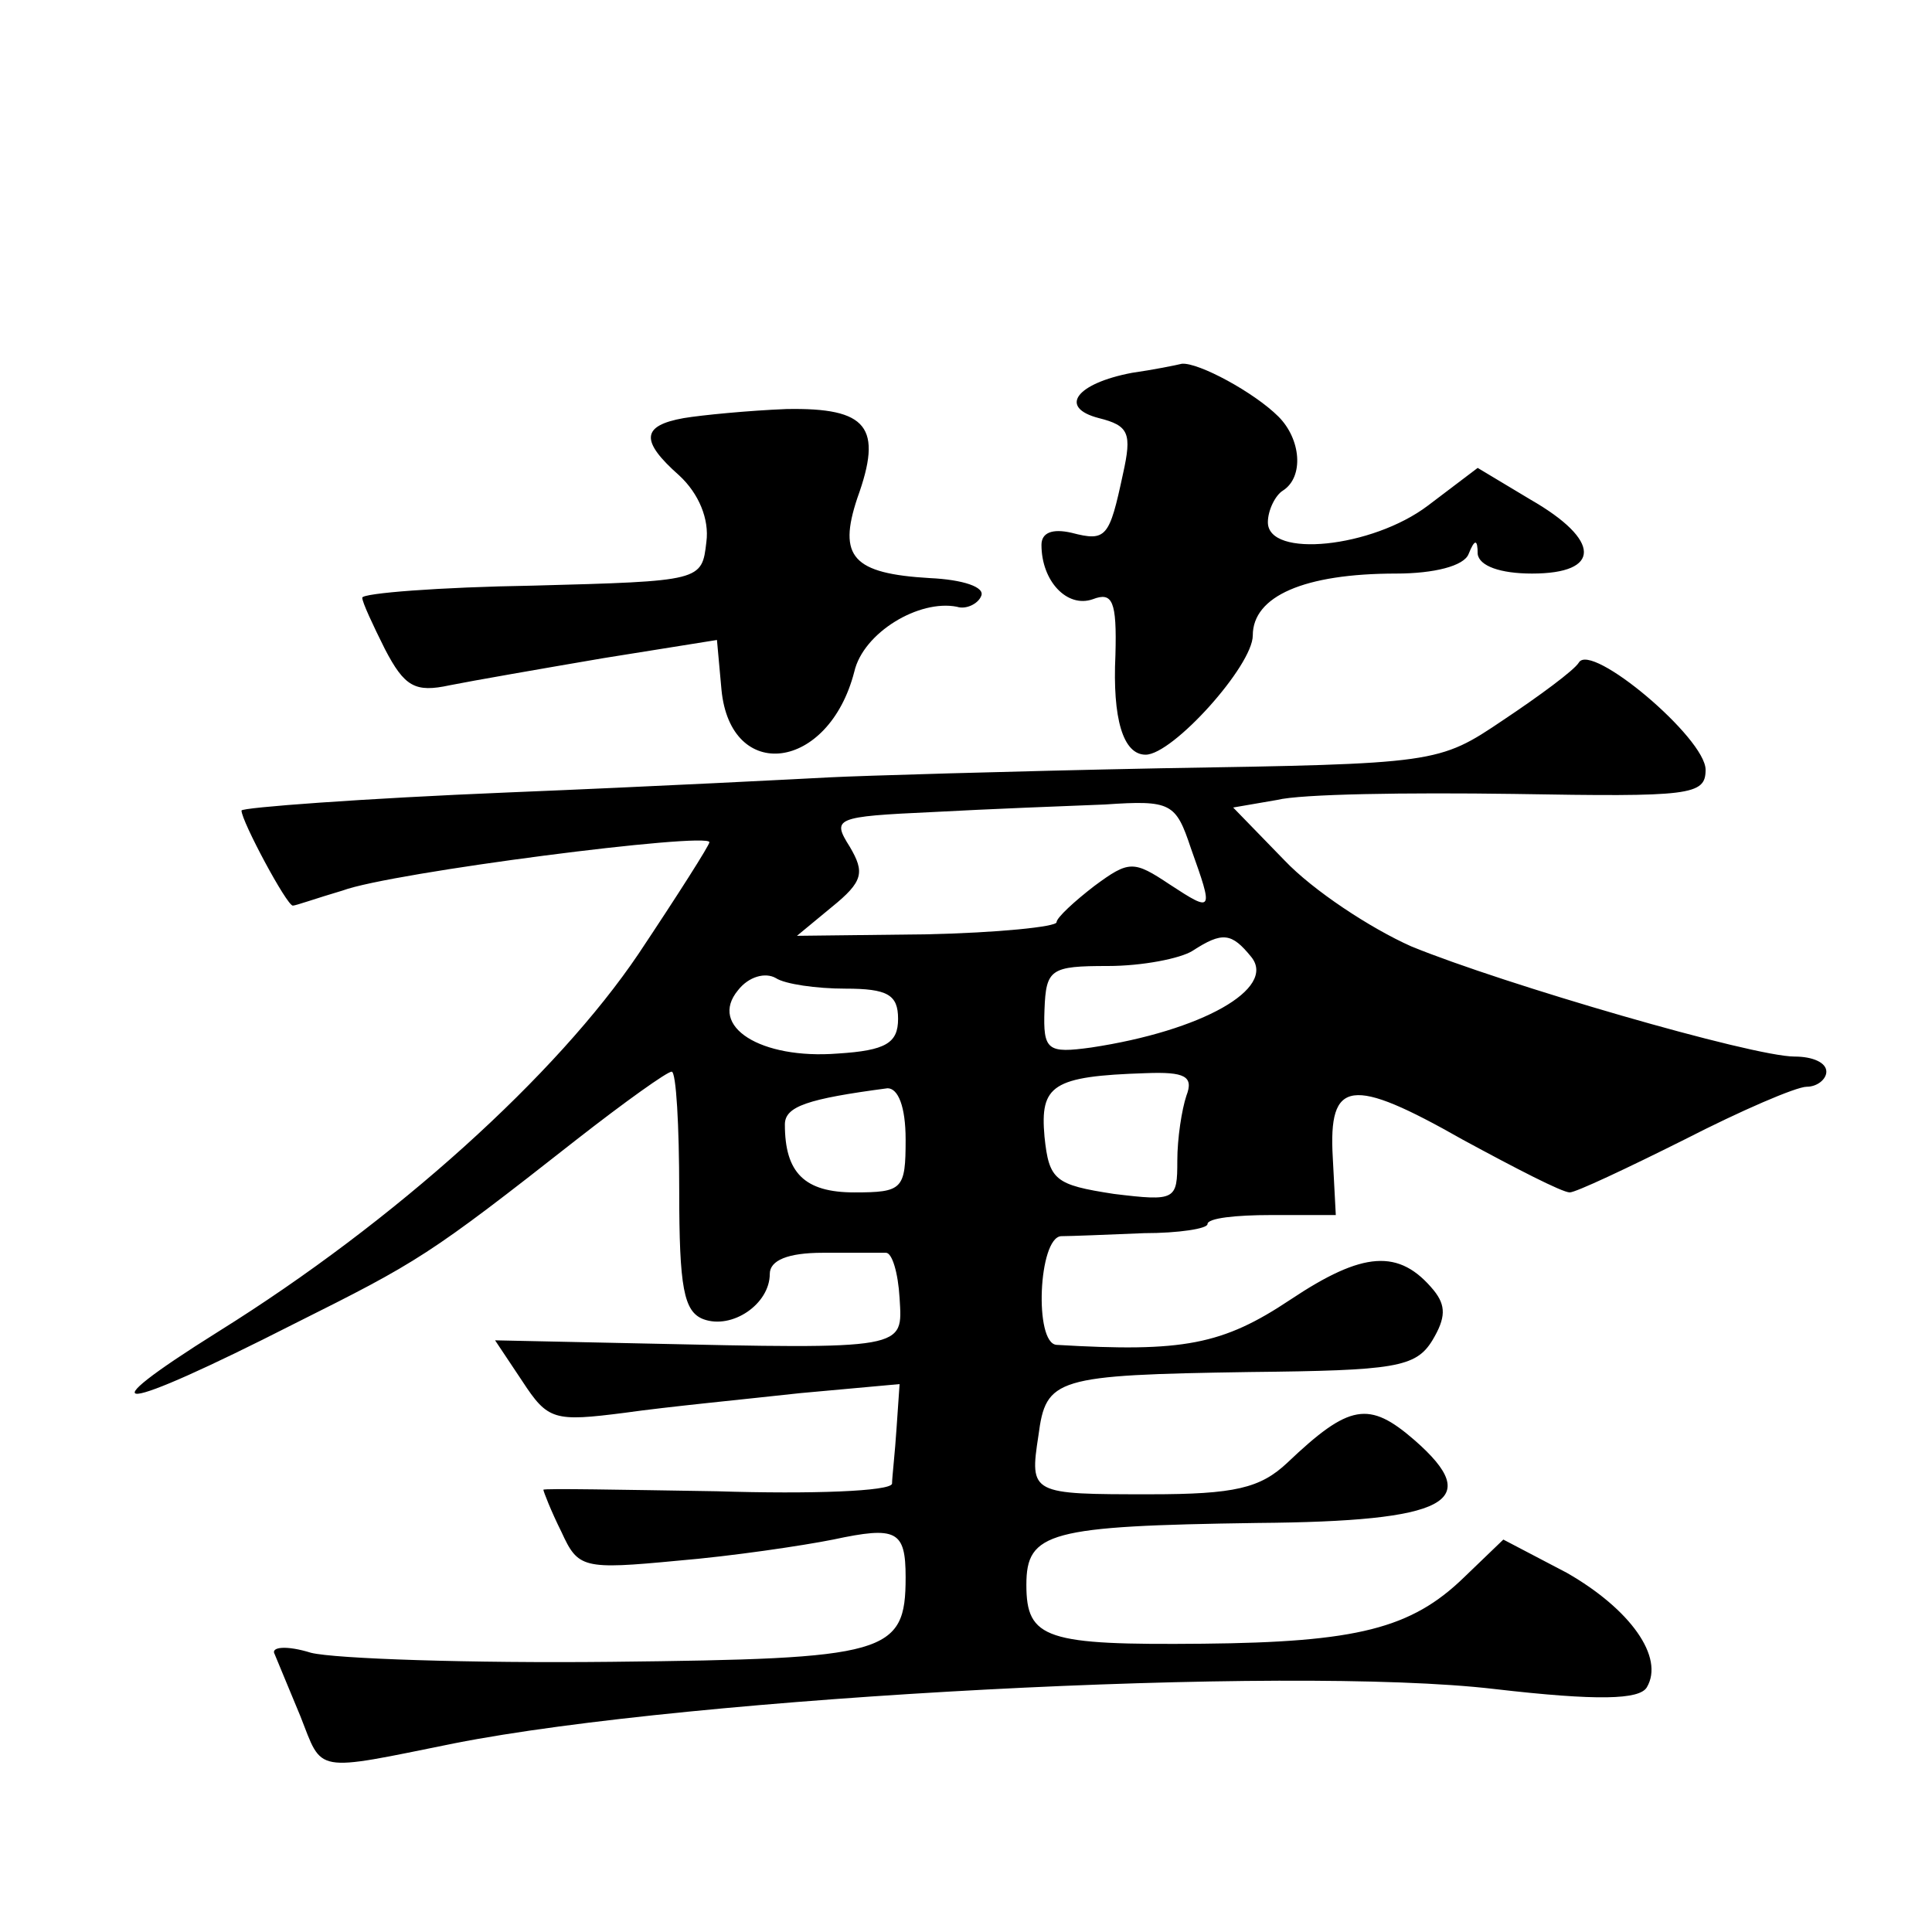
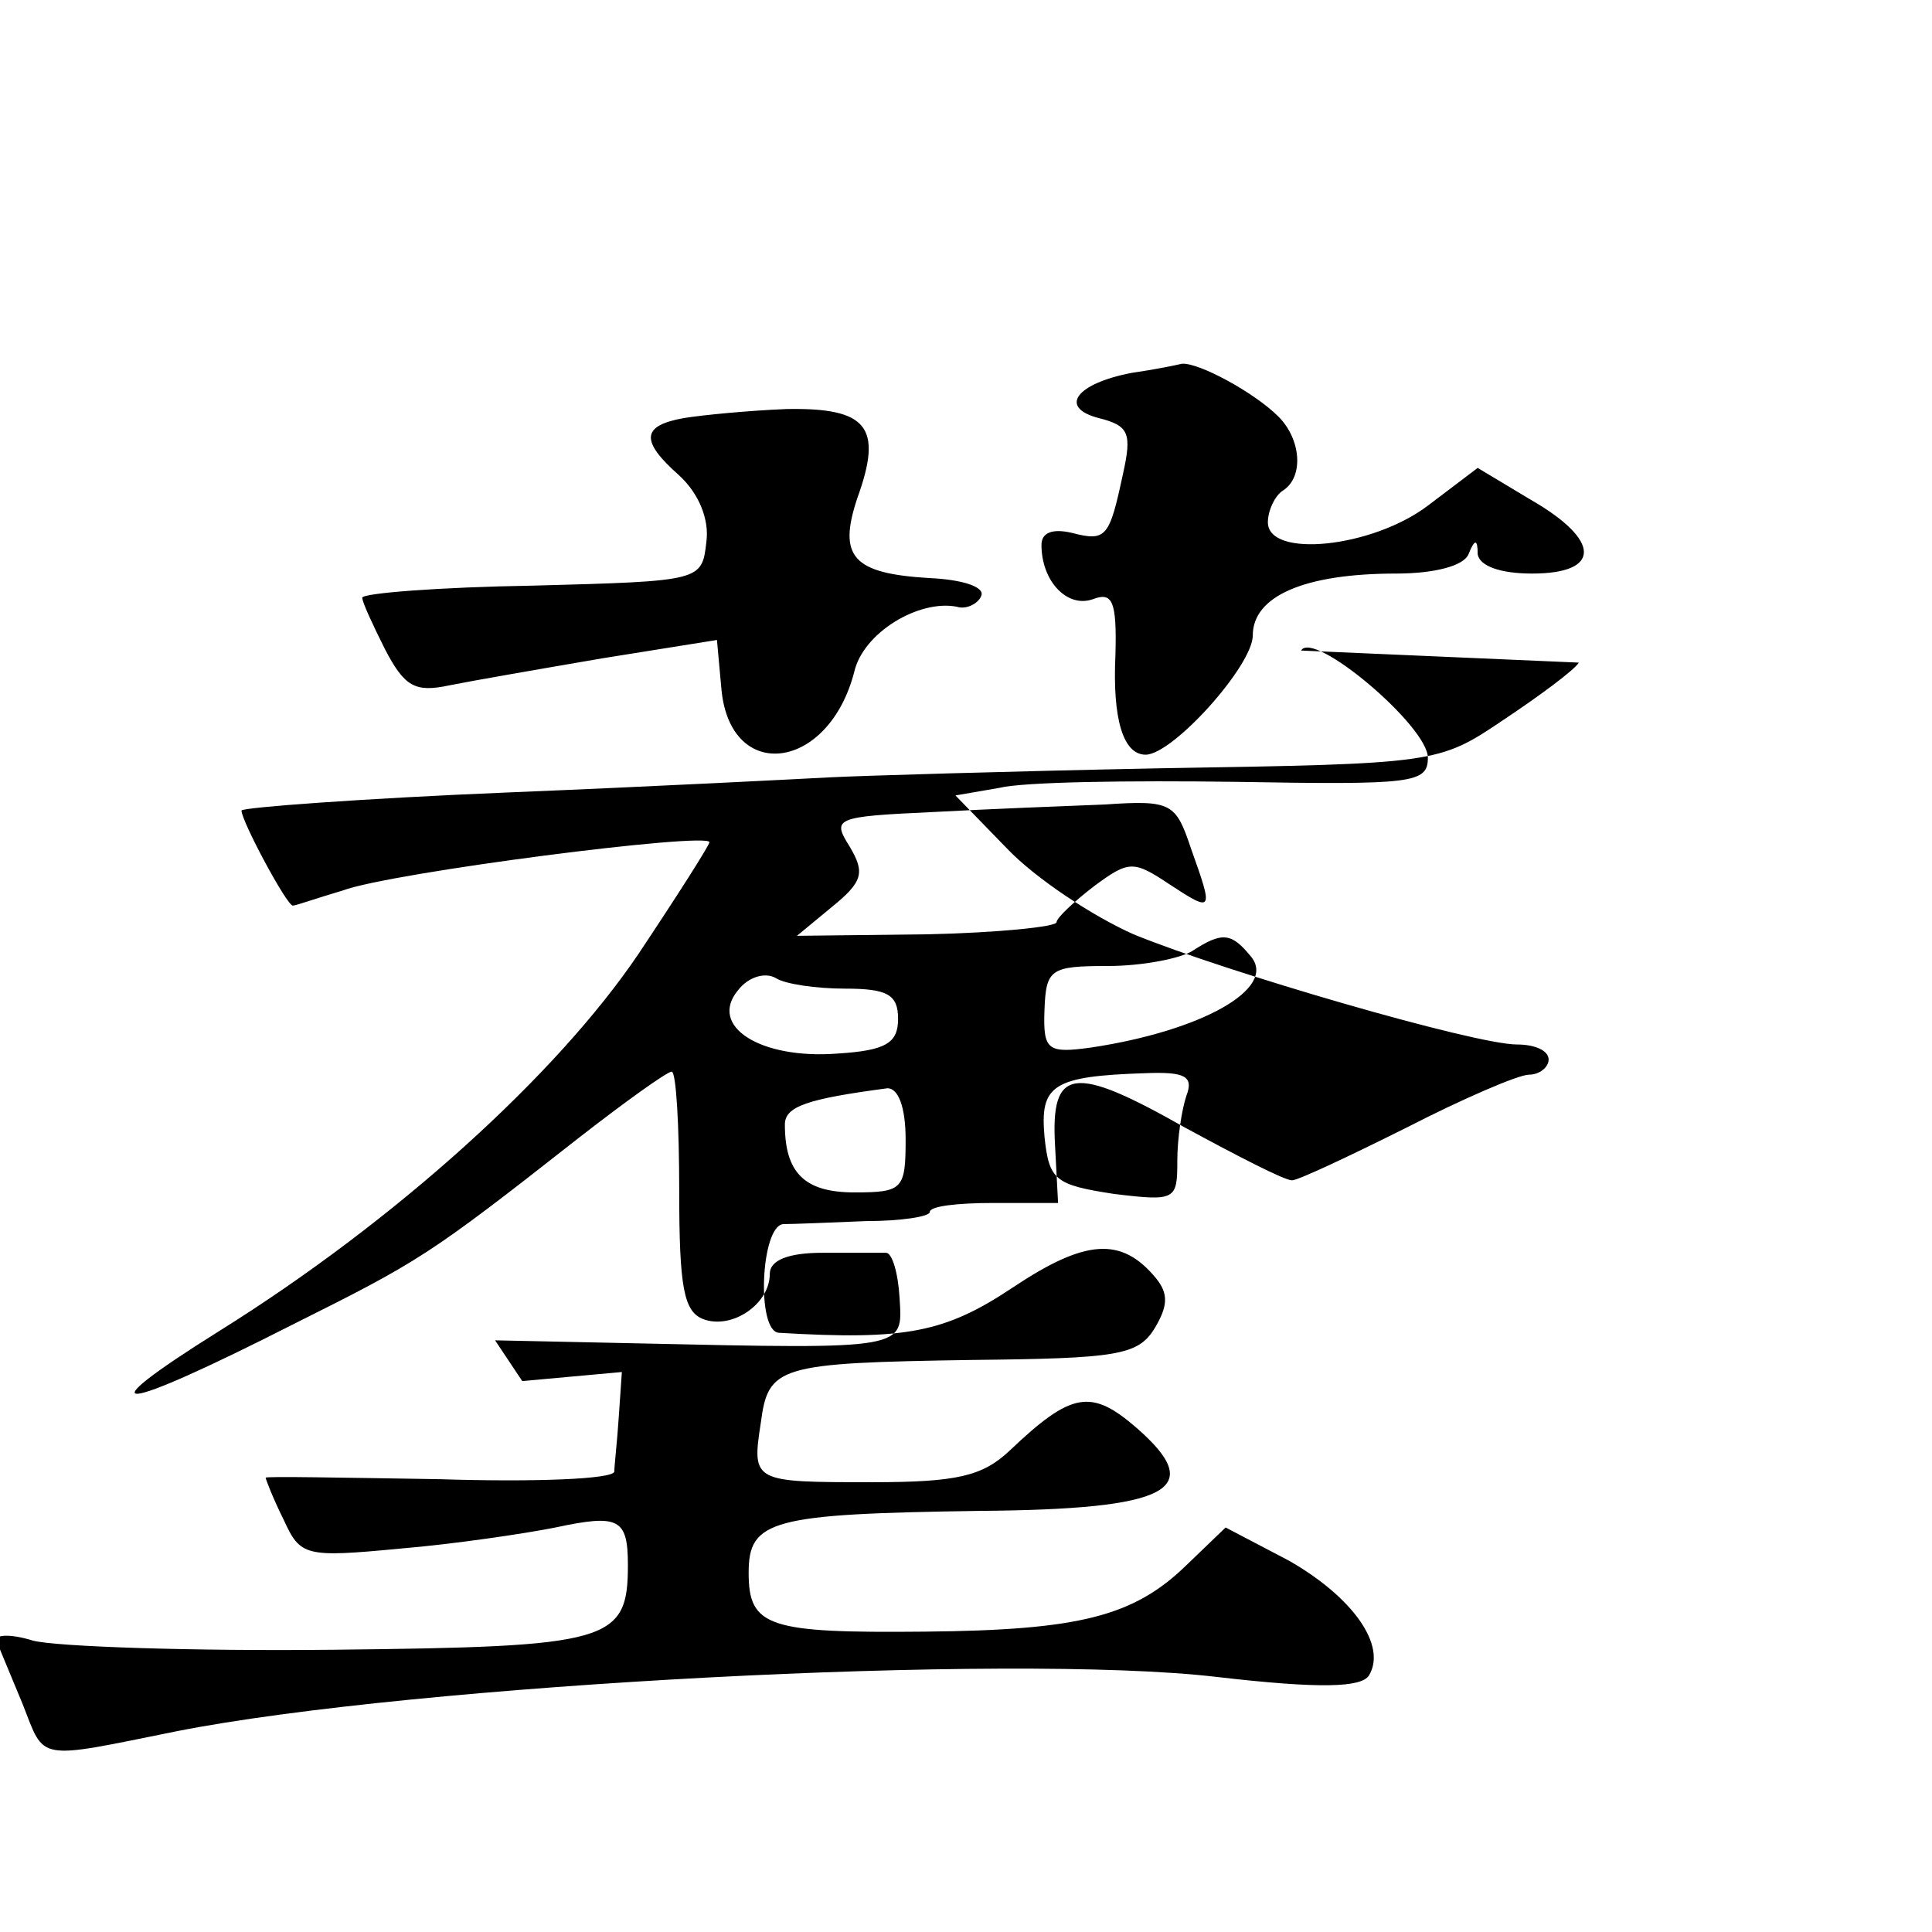
<svg xmlns="http://www.w3.org/2000/svg" version="1.0" width="128pt" height="128pt" viewBox="0 0 128 128" preserveAspectRatio="xMidYMid meet">
  <g transform="translate(0,128) scale(0.1,-0.1)" fill="#0" stroke="none">
-     <path d="M750 1033 c-37 -7 -49 -23 -22 -30 20 -5 22 -10 16 -37 -9 -42 -11 -45 -34 -39 -13 3 -20 0 -20 -8 0 -24 17 -42 34 -36 13 5 16 -1 15 -37 -2 -42 5 -66 20 -66 18 0 71 59 71 79 0 26 34 41 95 41 25 0 45 5 48 13 4 10 6 10 6 0 1 -8 15 -13 36 -13 46 0 46 22 -1 49 l-35 21 -33 -25 c-37 -28 -106 -35 -106 -11 0 8 5 18 10 21 14 9 12 34 -3 49 -16 16 -53 36 -64 35 -4 -1 -19 -4 -33 -6z M453 1003 c-28 -5 -29 -15 -3 -38 13 -12 20 -29 18 -44 -3 -26 -3 -26 -115 -29 -62 -1 -113 -5 -113 -8 0 -3 7 -18 15 -34 13 -25 20 -29 43 -24 15 3 61 11 102 18 l75 12 3 -33 c6 -62 71 -54 88 12 6 26 43 48 68 43 6 -2 14 2 16 7 3 6 -12 11 -34 12 -51 3 -61 14 -48 53 17 47 7 60 -47 59 -25 -1 -56 -4 -68 -6z M1046 841 c-3 -5 -26 -22 -50 -38 -43 -29 -44 -29 -227 -32 -101 -2 -200 -5 -219 -6 -19 -1 -115 -6 -213 -10 -97 -4 -177 -10 -177 -12 0 -7 30 -63 34 -63 2 0 16 5 33 10 32 12 243 39 243 32 0 -2 -21 -35 -47 -74 -54 -80 -161 -177 -278 -250 -91 -57 -68 -55 50 5 82 41 89 45 187 122 32 25 60 45 63 45 3 0 5 -36 5 -79 0 -64 3 -80 16 -85 19 -7 44 10 44 30 0 9 12 14 35 14 19 0 38 0 42 0 4 0 8 -13 9 -30 2 -34 6 -34 -174 -30 l-94 2 18 -27 c17 -26 21 -27 68 -21 28 4 80 9 116 13 l66 6 -2 -29 c-1 -16 -3 -33 -3 -37 -1 -5 -53 -7 -116 -5 -63 1 -115 2 -115 1 0 -1 5 -14 12 -28 11 -24 14 -25 77 -19 36 3 83 10 103 14 42 9 48 6 48 -25 0 -51 -12 -54 -195 -56 -93 -1 -183 2 -199 6 -16 5 -27 4 -24 -1 2 -5 10 -24 17 -41 15 -38 8 -37 102 -18 157 31 553 52 689 36 69 -8 96 -7 101 1 12 20 -11 52 -53 76 l-42 22 -26 -25 c-35 -34 -71 -43 -173 -44 -104 -1 -117 3 -117 39 0 35 15 39 153 41 126 1 151 14 104 55 -30 26 -43 24 -84 -15 -18 -17 -35 -21 -91 -21 -79 0 -80 0 -74 39 5 38 11 40 140 42 96 1 110 3 121 21 9 15 9 23 1 33 -23 28 -47 26 -95 -6 -45 -30 -71 -35 -155 -30 -15 1 -12 71 3 72 6 0 31 1 55 2 23 0 42 3 42 6 0 4 19 6 42 6 l43 0 -2 38 c-3 52 12 54 86 12 35 -19 66 -35 71 -35 4 0 38 16 76 35 37 19 74 35 81 35 7 0 13 5 13 10 0 6 -9 10 -21 10 -28 0 -193 48 -254 73 -27 12 -65 37 -84 57 l-34 35 29 5 c16 4 86 5 157 4 117 -2 127 -1 127 16 0 21 -76 85 -84 71z m-257 -123 c15 -42 15 -43 -14 -24 -24 16 -27 16 -50 -1 -13 -10 -25 -21 -25 -24 0 -3 -39 -7 -86 -8 l-86 -1 23 19 c21 17 22 23 12 40 -12 19 -10 20 55 23 37 2 88 4 114 5 44 3 47 1 57 -29z m40 -72 c17 -21 -33 -49 -106 -60 -29 -4 -32 -2 -31 25 1 27 4 29 42 29 23 0 48 5 56 10 20 13 26 12 39 -4z m-269 -21 c28 0 35 -4 35 -20 0 -16 -8 -21 -40 -23 -51 -4 -86 18 -66 42 7 9 18 12 25 8 6 -4 27 -7 46 -7z m226 -71 c-3 -9 -6 -28 -6 -43 0 -26 -1 -27 -42 -22 -39 6 -43 9 -46 38 -3 34 5 40 67 42 26 1 32 -2 27 -15z m-186 -29 c0 -33 -2 -35 -34 -35 -33 0 -46 13 -46 45 0 12 15 17 68 24 7 0 12 -12 12 -34z" />
+     <path d="M750 1033 c-37 -7 -49 -23 -22 -30 20 -5 22 -10 16 -37 -9 -42 -11 -45 -34 -39 -13 3 -20 0 -20 -8 0 -24 17 -42 34 -36 13 5 16 -1 15 -37 -2 -42 5 -66 20 -66 18 0 71 59 71 79 0 26 34 41 95 41 25 0 45 5 48 13 4 10 6 10 6 0 1 -8 15 -13 36 -13 46 0 46 22 -1 49 l-35 21 -33 -25 c-37 -28 -106 -35 -106 -11 0 8 5 18 10 21 14 9 12 34 -3 49 -16 16 -53 36 -64 35 -4 -1 -19 -4 -33 -6z M453 1003 c-28 -5 -29 -15 -3 -38 13 -12 20 -29 18 -44 -3 -26 -3 -26 -115 -29 -62 -1 -113 -5 -113 -8 0 -3 7 -18 15 -34 13 -25 20 -29 43 -24 15 3 61 11 102 18 l75 12 3 -33 c6 -62 71 -54 88 12 6 26 43 48 68 43 6 -2 14 2 16 7 3 6 -12 11 -34 12 -51 3 -61 14 -48 53 17 47 7 60 -47 59 -25 -1 -56 -4 -68 -6z M1046 841 c-3 -5 -26 -22 -50 -38 -43 -29 -44 -29 -227 -32 -101 -2 -200 -5 -219 -6 -19 -1 -115 -6 -213 -10 -97 -4 -177 -10 -177 -12 0 -7 30 -63 34 -63 2 0 16 5 33 10 32 12 243 39 243 32 0 -2 -21 -35 -47 -74 -54 -80 -161 -177 -278 -250 -91 -57 -68 -55 50 5 82 41 89 45 187 122 32 25 60 45 63 45 3 0 5 -36 5 -79 0 -64 3 -80 16 -85 19 -7 44 10 44 30 0 9 12 14 35 14 19 0 38 0 42 0 4 0 8 -13 9 -30 2 -34 6 -34 -174 -30 l-94 2 18 -27 l66 6 -2 -29 c-1 -16 -3 -33 -3 -37 -1 -5 -53 -7 -116 -5 -63 1 -115 2 -115 1 0 -1 5 -14 12 -28 11 -24 14 -25 77 -19 36 3 83 10 103 14 42 9 48 6 48 -25 0 -51 -12 -54 -195 -56 -93 -1 -183 2 -199 6 -16 5 -27 4 -24 -1 2 -5 10 -24 17 -41 15 -38 8 -37 102 -18 157 31 553 52 689 36 69 -8 96 -7 101 1 12 20 -11 52 -53 76 l-42 22 -26 -25 c-35 -34 -71 -43 -173 -44 -104 -1 -117 3 -117 39 0 35 15 39 153 41 126 1 151 14 104 55 -30 26 -43 24 -84 -15 -18 -17 -35 -21 -91 -21 -79 0 -80 0 -74 39 5 38 11 40 140 42 96 1 110 3 121 21 9 15 9 23 1 33 -23 28 -47 26 -95 -6 -45 -30 -71 -35 -155 -30 -15 1 -12 71 3 72 6 0 31 1 55 2 23 0 42 3 42 6 0 4 19 6 42 6 l43 0 -2 38 c-3 52 12 54 86 12 35 -19 66 -35 71 -35 4 0 38 16 76 35 37 19 74 35 81 35 7 0 13 5 13 10 0 6 -9 10 -21 10 -28 0 -193 48 -254 73 -27 12 -65 37 -84 57 l-34 35 29 5 c16 4 86 5 157 4 117 -2 127 -1 127 16 0 21 -76 85 -84 71z m-257 -123 c15 -42 15 -43 -14 -24 -24 16 -27 16 -50 -1 -13 -10 -25 -21 -25 -24 0 -3 -39 -7 -86 -8 l-86 -1 23 19 c21 17 22 23 12 40 -12 19 -10 20 55 23 37 2 88 4 114 5 44 3 47 1 57 -29z m40 -72 c17 -21 -33 -49 -106 -60 -29 -4 -32 -2 -31 25 1 27 4 29 42 29 23 0 48 5 56 10 20 13 26 12 39 -4z m-269 -21 c28 0 35 -4 35 -20 0 -16 -8 -21 -40 -23 -51 -4 -86 18 -66 42 7 9 18 12 25 8 6 -4 27 -7 46 -7z m226 -71 c-3 -9 -6 -28 -6 -43 0 -26 -1 -27 -42 -22 -39 6 -43 9 -46 38 -3 34 5 40 67 42 26 1 32 -2 27 -15z m-186 -29 c0 -33 -2 -35 -34 -35 -33 0 -46 13 -46 45 0 12 15 17 68 24 7 0 12 -12 12 -34z" />
  </g>
</svg>